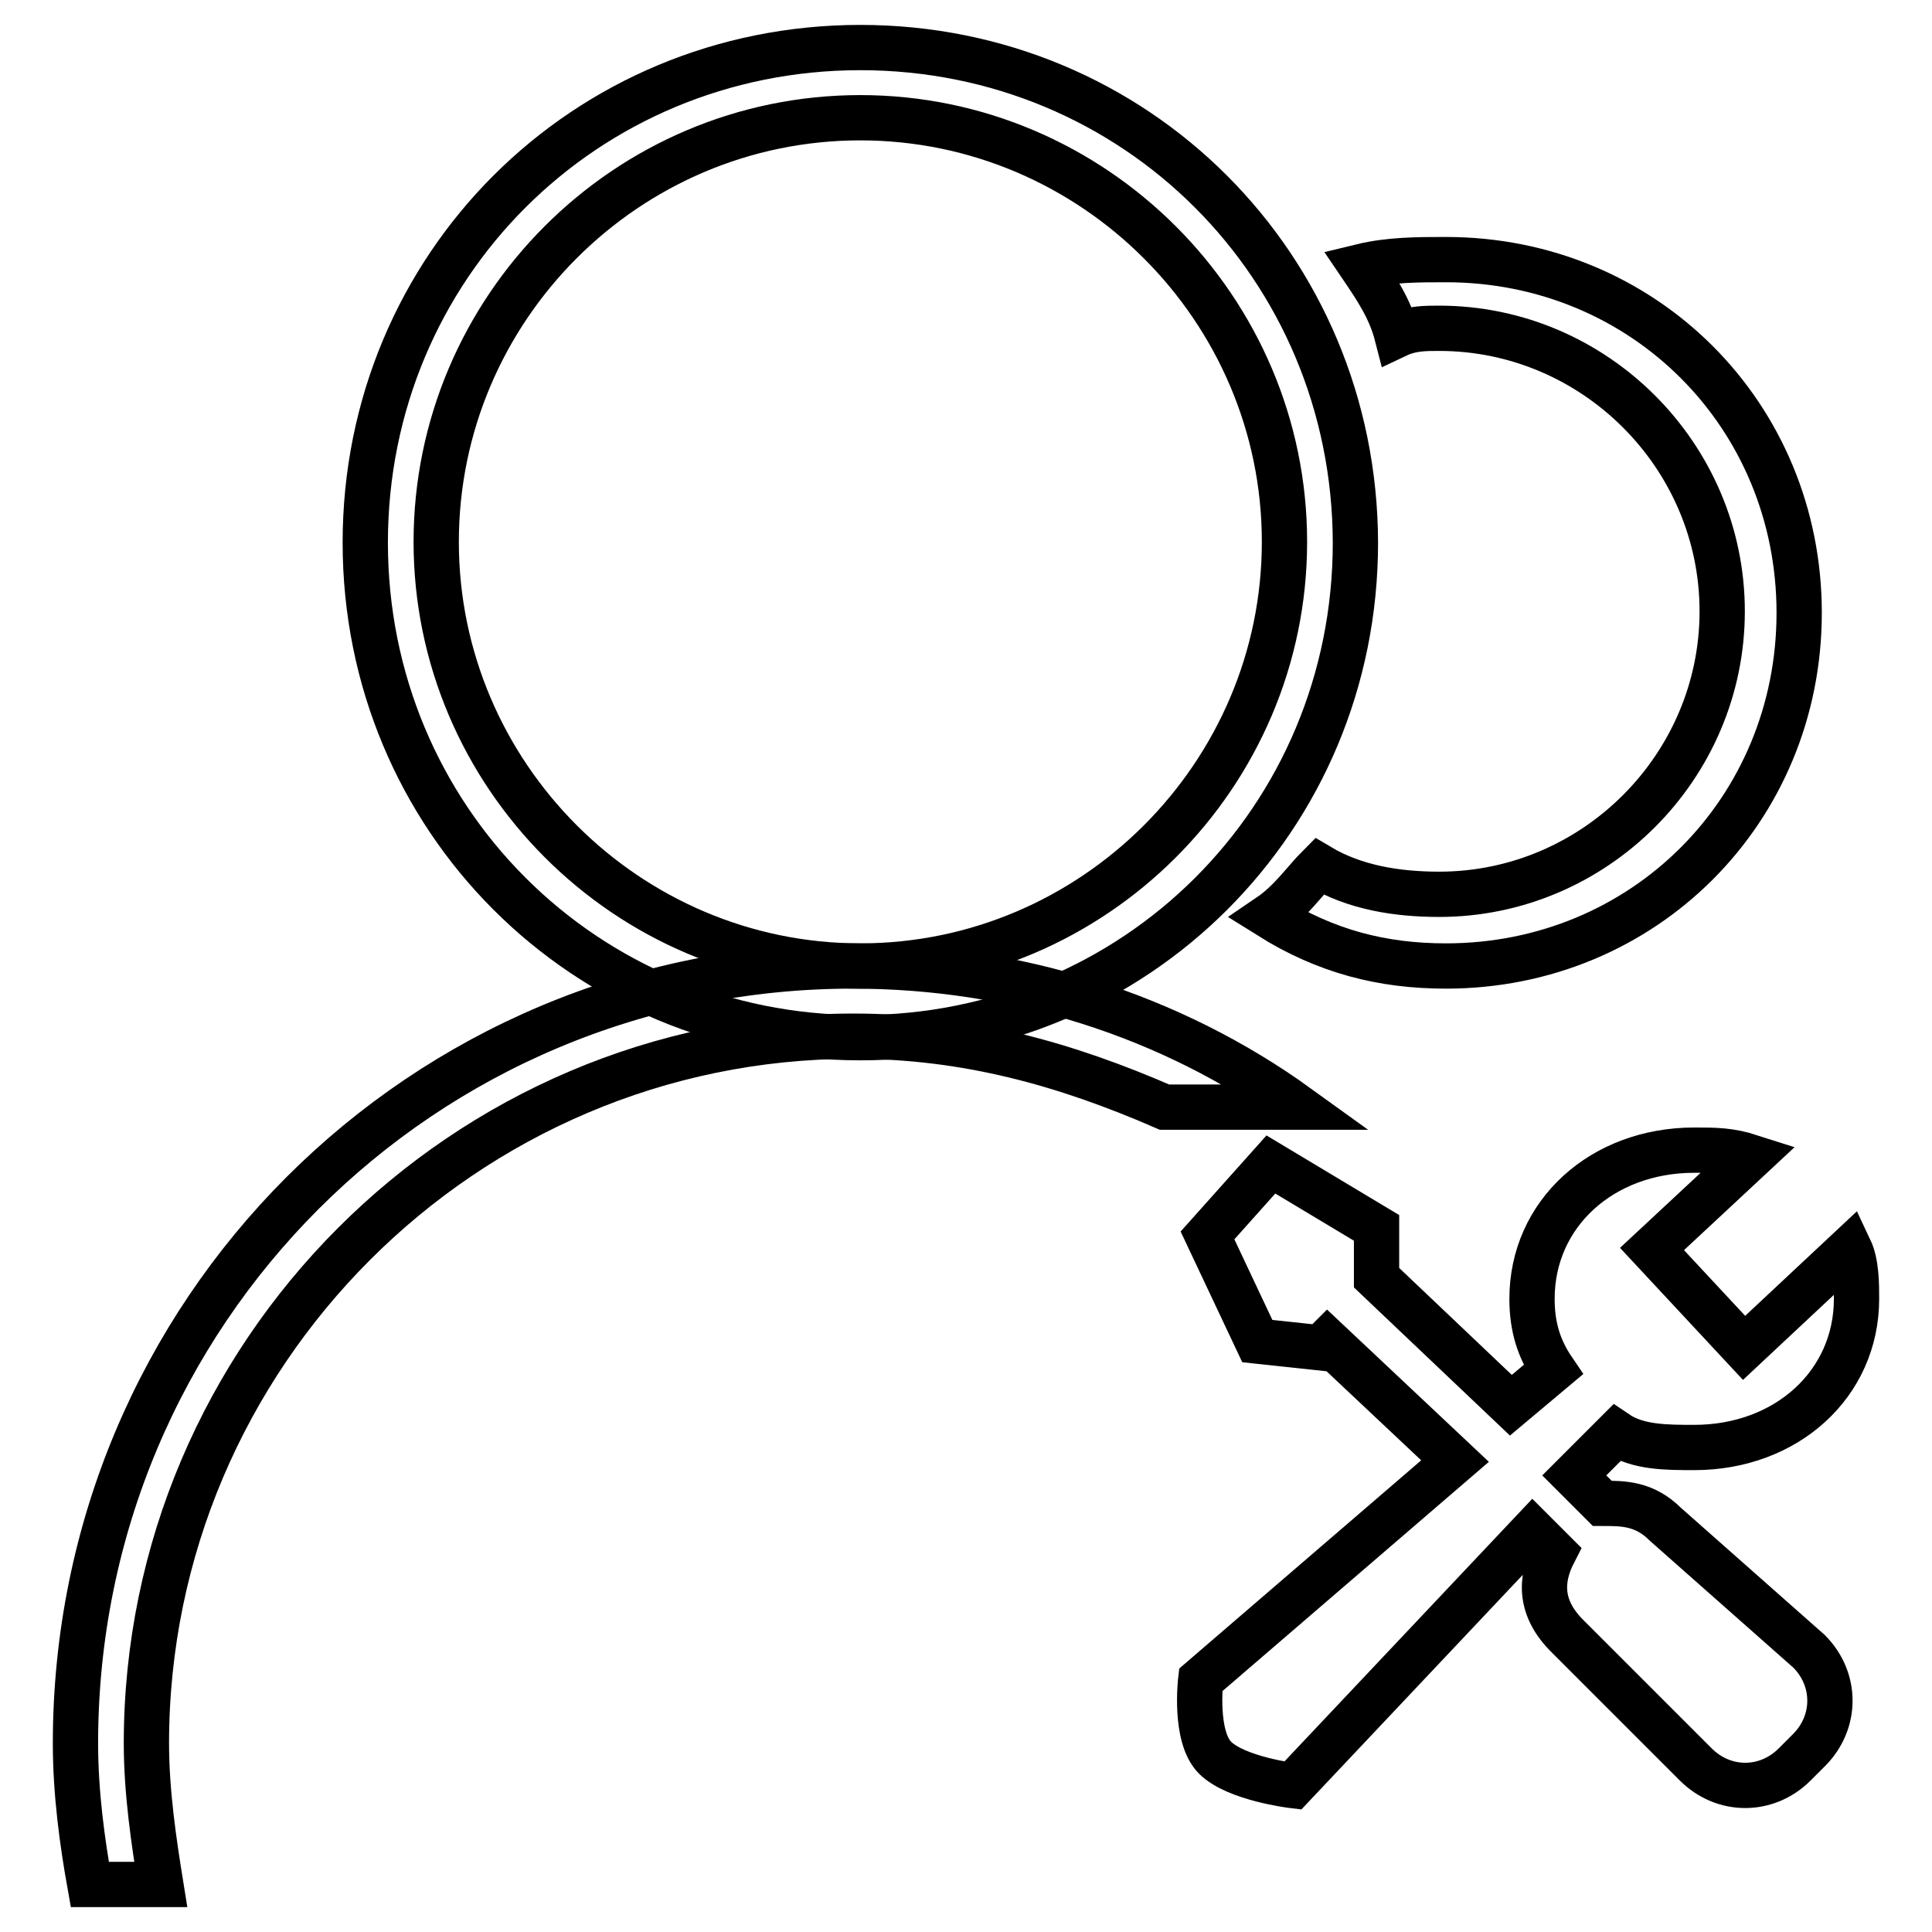
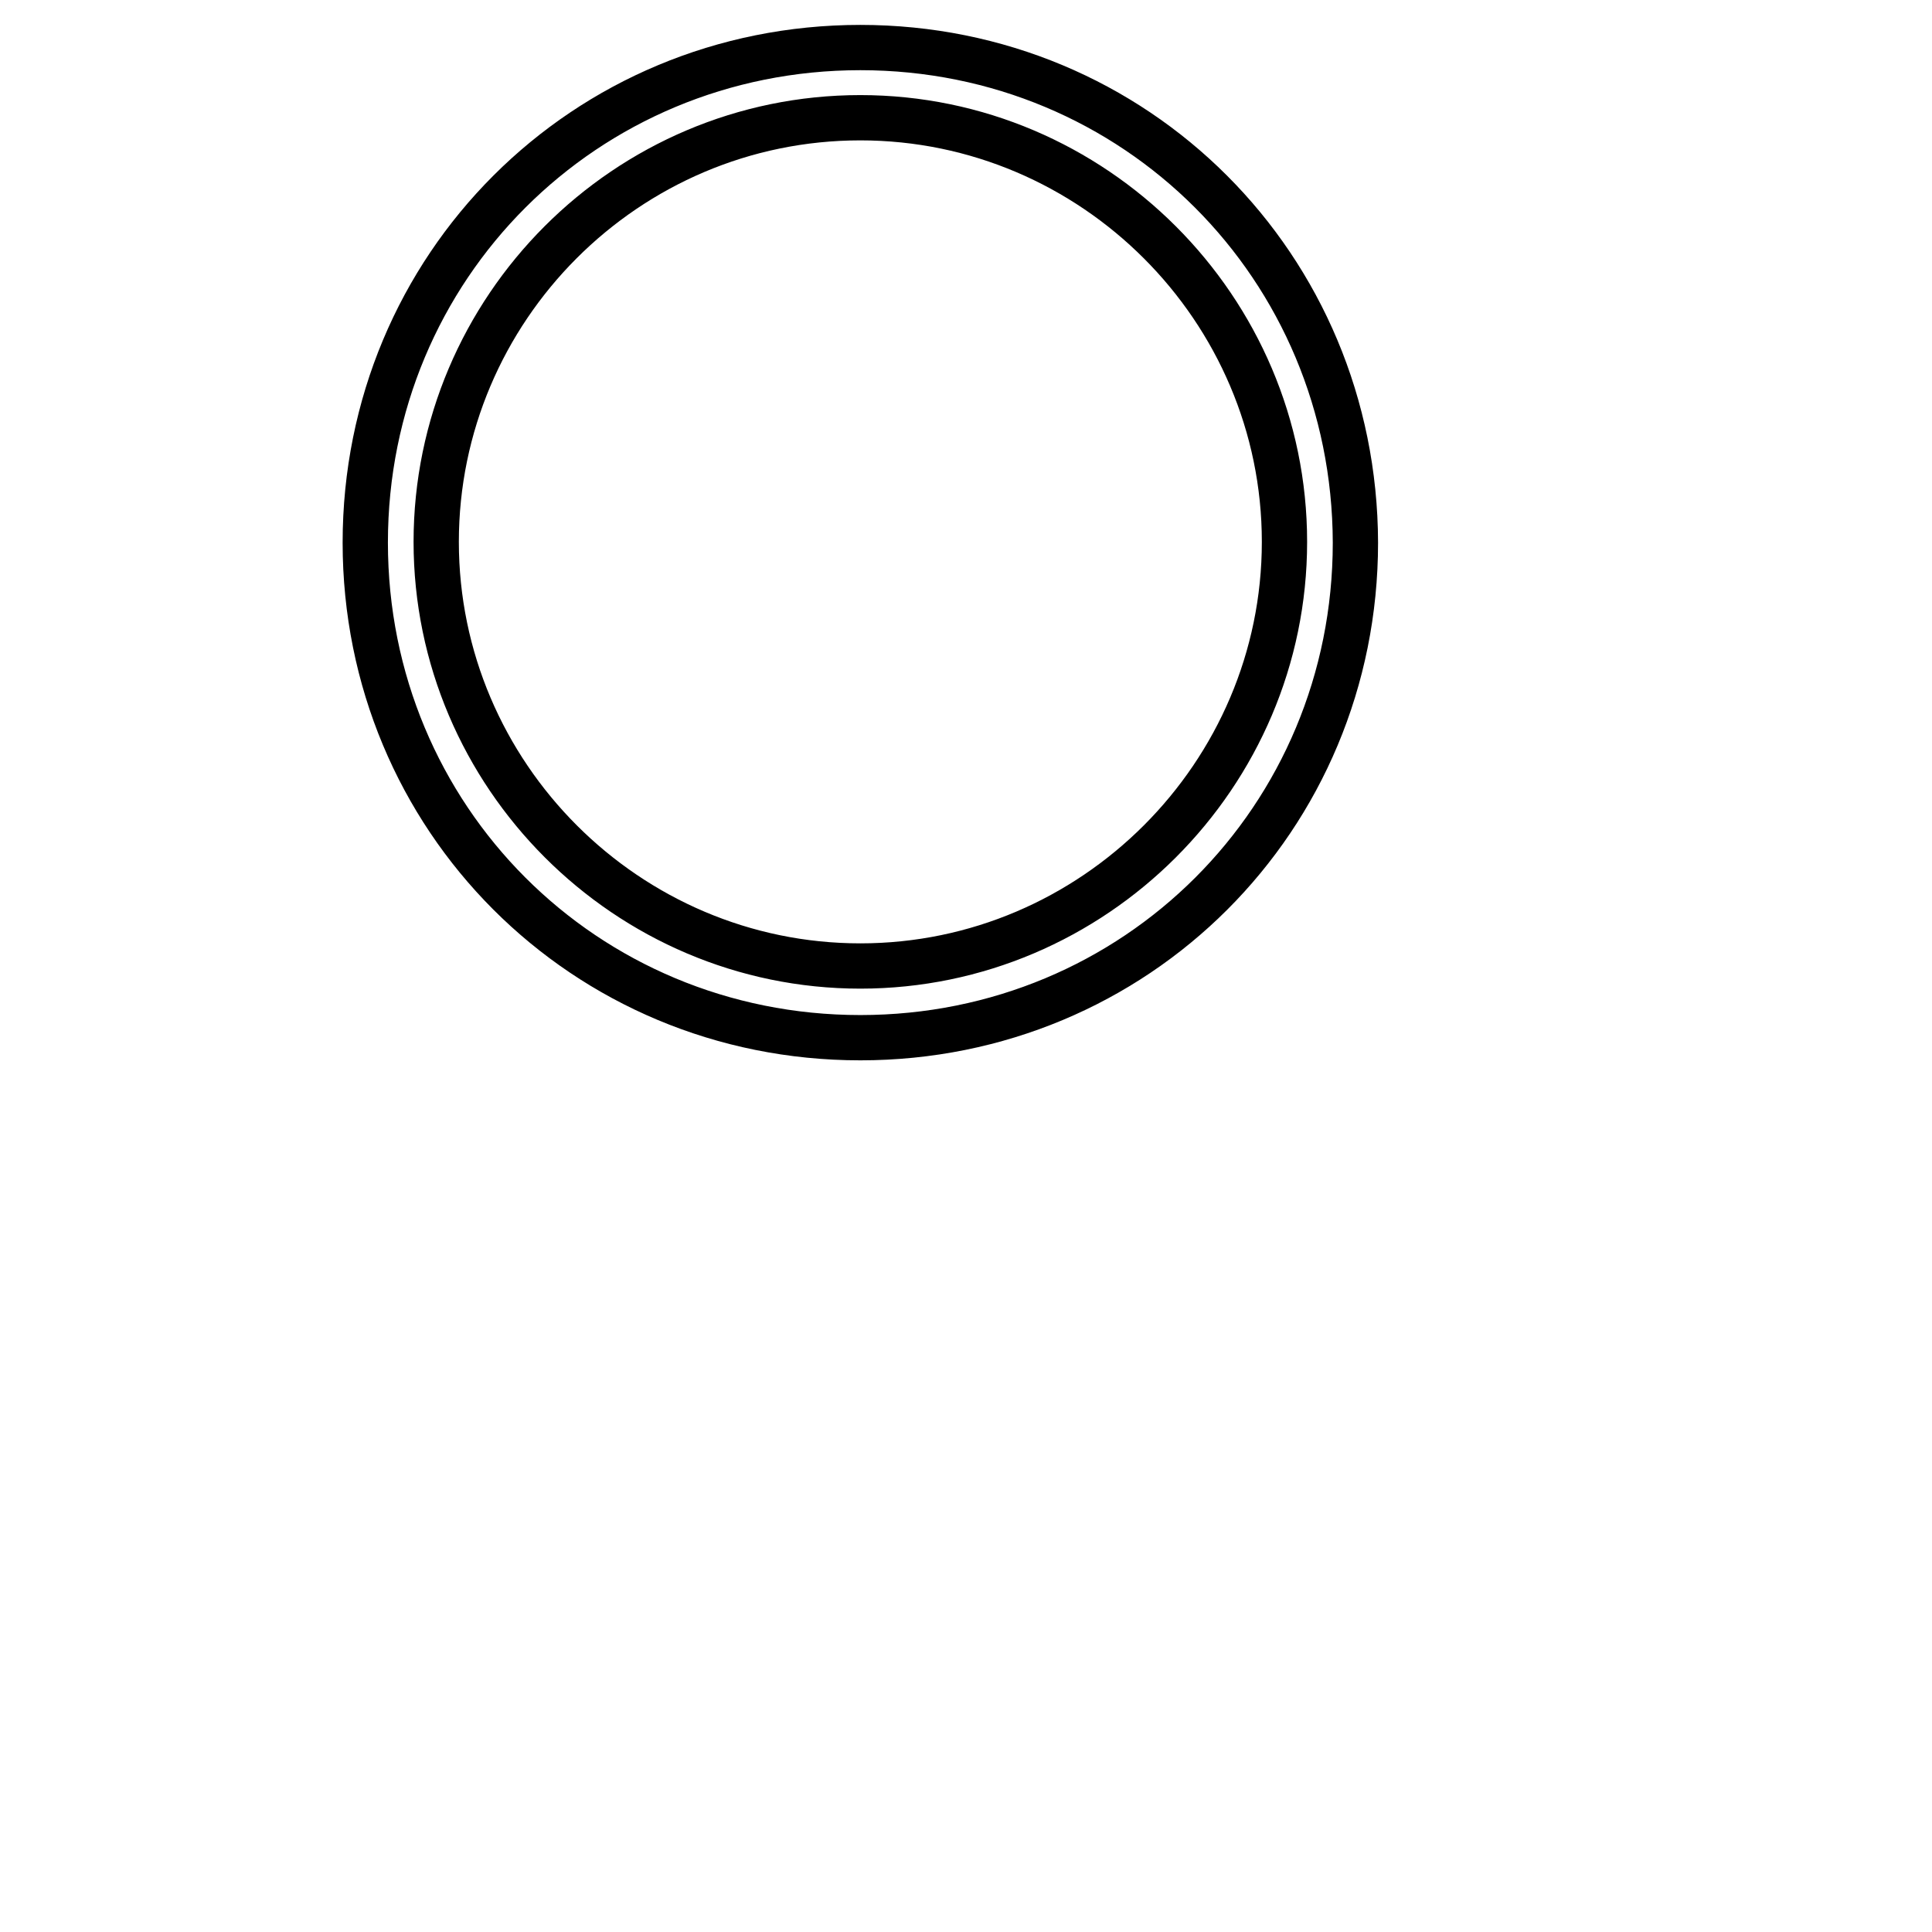
<svg xmlns="http://www.w3.org/2000/svg" version="1.1" x="0px" y="0px" viewBox="0 0 256 256" enable-background="new 0 0 256 256" xml:space="preserve">
  <g>
-     <path stroke-width="6" fill-opacity="0" stroke="#000000" d="M180.4,35.3c3.7-0.9,7.5-0.9,11.2-0.9c26.2,0,46.8,20.6,46.8,46.8c0,26.2-20.6,46.8-46.8,46.8 c-8.4,0-15.9-1.9-23.4-6.6c2.8-1.9,4.7-4.7,6.6-6.6c4.7,2.8,10.3,3.7,15.9,3.7c20.6,0,37.5-16.9,37.5-37.5 c0-20.6-16.9-37.5-37.5-37.5c-1.9,0-3.7,0-5.6,0.9C184.2,40.9,182.3,38.1,180.4,35.3L180.4,35.3z M172,146.7 c-16.9-12.2-37.5-18.7-59-18.7c-57.1,0-103,45.9-103,103c0,6.6,0.9,13.1,1.9,18.7h9.4c-0.9-5.6-1.9-12.2-1.9-18.7 c0-51.5,42.1-93.7,93.7-93.7c15,0,28.1,3.7,41.2,9.4H172z M220.7,202c-2.8-2.8-5.6-2.8-8.4-2.8l-3.7-3.7l5.6-5.6 c2.8,1.9,6.6,1.9,10.3,1.9c12.2,0,21.5-8.4,21.5-19.7c0-1.9,0-4.7-0.9-6.6l-14,13.1l-12.2-13.1l13.1-12.2c-2.8-0.9-4.7-0.9-7.5-0.9 c-12.2,0-21.5,8.4-21.5,19.7c0,3.7,0.9,6.6,2.8,9.4l-5.6,4.7l-17.8-16.9v-6.6l-14-8.4l-8.4,9.4l6.6,14l8.4,0.9l0.9-0.9l16.9,15.9 l-33.7,29c0,0-0.9,7.5,1.9,10.3c2.8,2.8,10.3,3.7,10.3,3.7l31.8-33.7l2.8,2.8c-1.9,3.7-1.9,7.5,1.9,11.2l16.9,16.9 c3.7,3.7,9.4,3.7,13.1,0l1.9-1.9c3.7-3.7,3.7-9.4,0-13.1L220.7,202L220.7,202z" />
    <path stroke-width="6" fill-opacity="0" stroke="#000000" d="M114,15.6c30.9,0,56.2,25.3,56.2,56.2c0,30.9-25.3,56.2-56.2,56.2c-30.9,0-56.2-25.3-56.2-56.2 C57.8,40.9,83,15.6,114,15.6 M114,6.3c-36.5,0-65.6,29-65.6,65.6c0,36.5,29,65.6,65.6,65.6c36.5,0,65.6-29,65.6-65.6 C179.5,35.3,150.5,6.3,114,6.3z" />
  </g>
</svg>